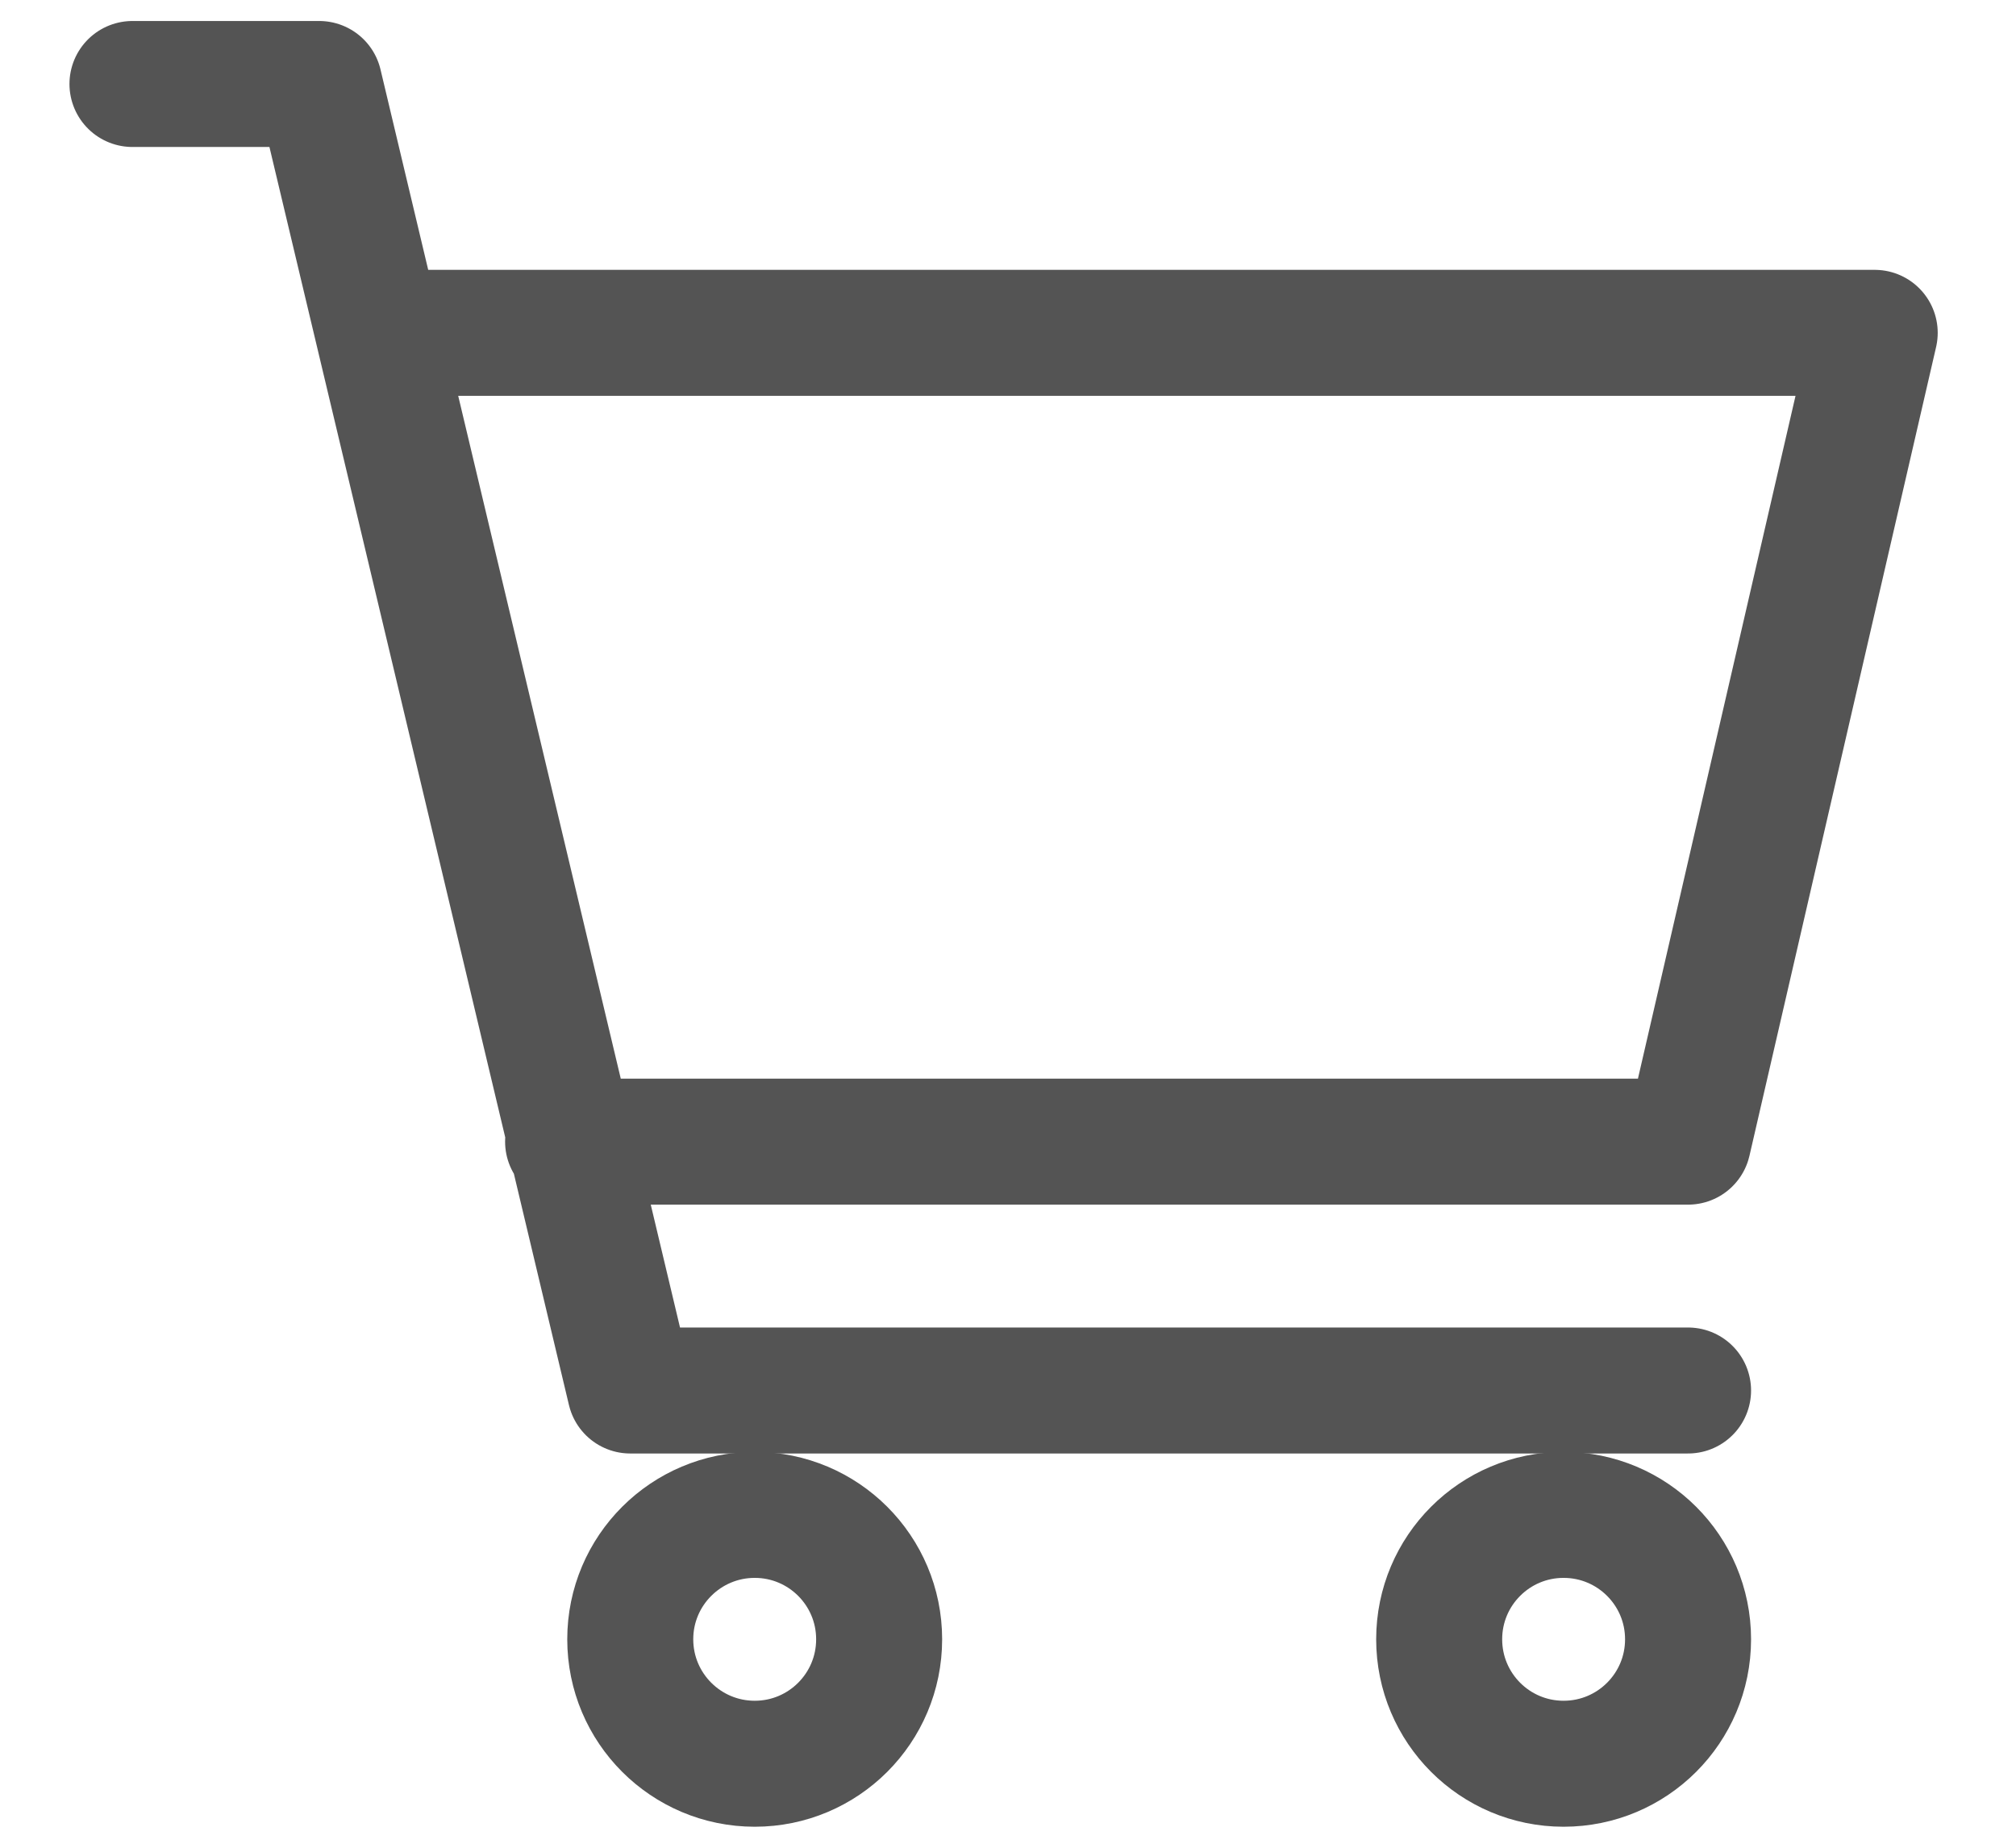
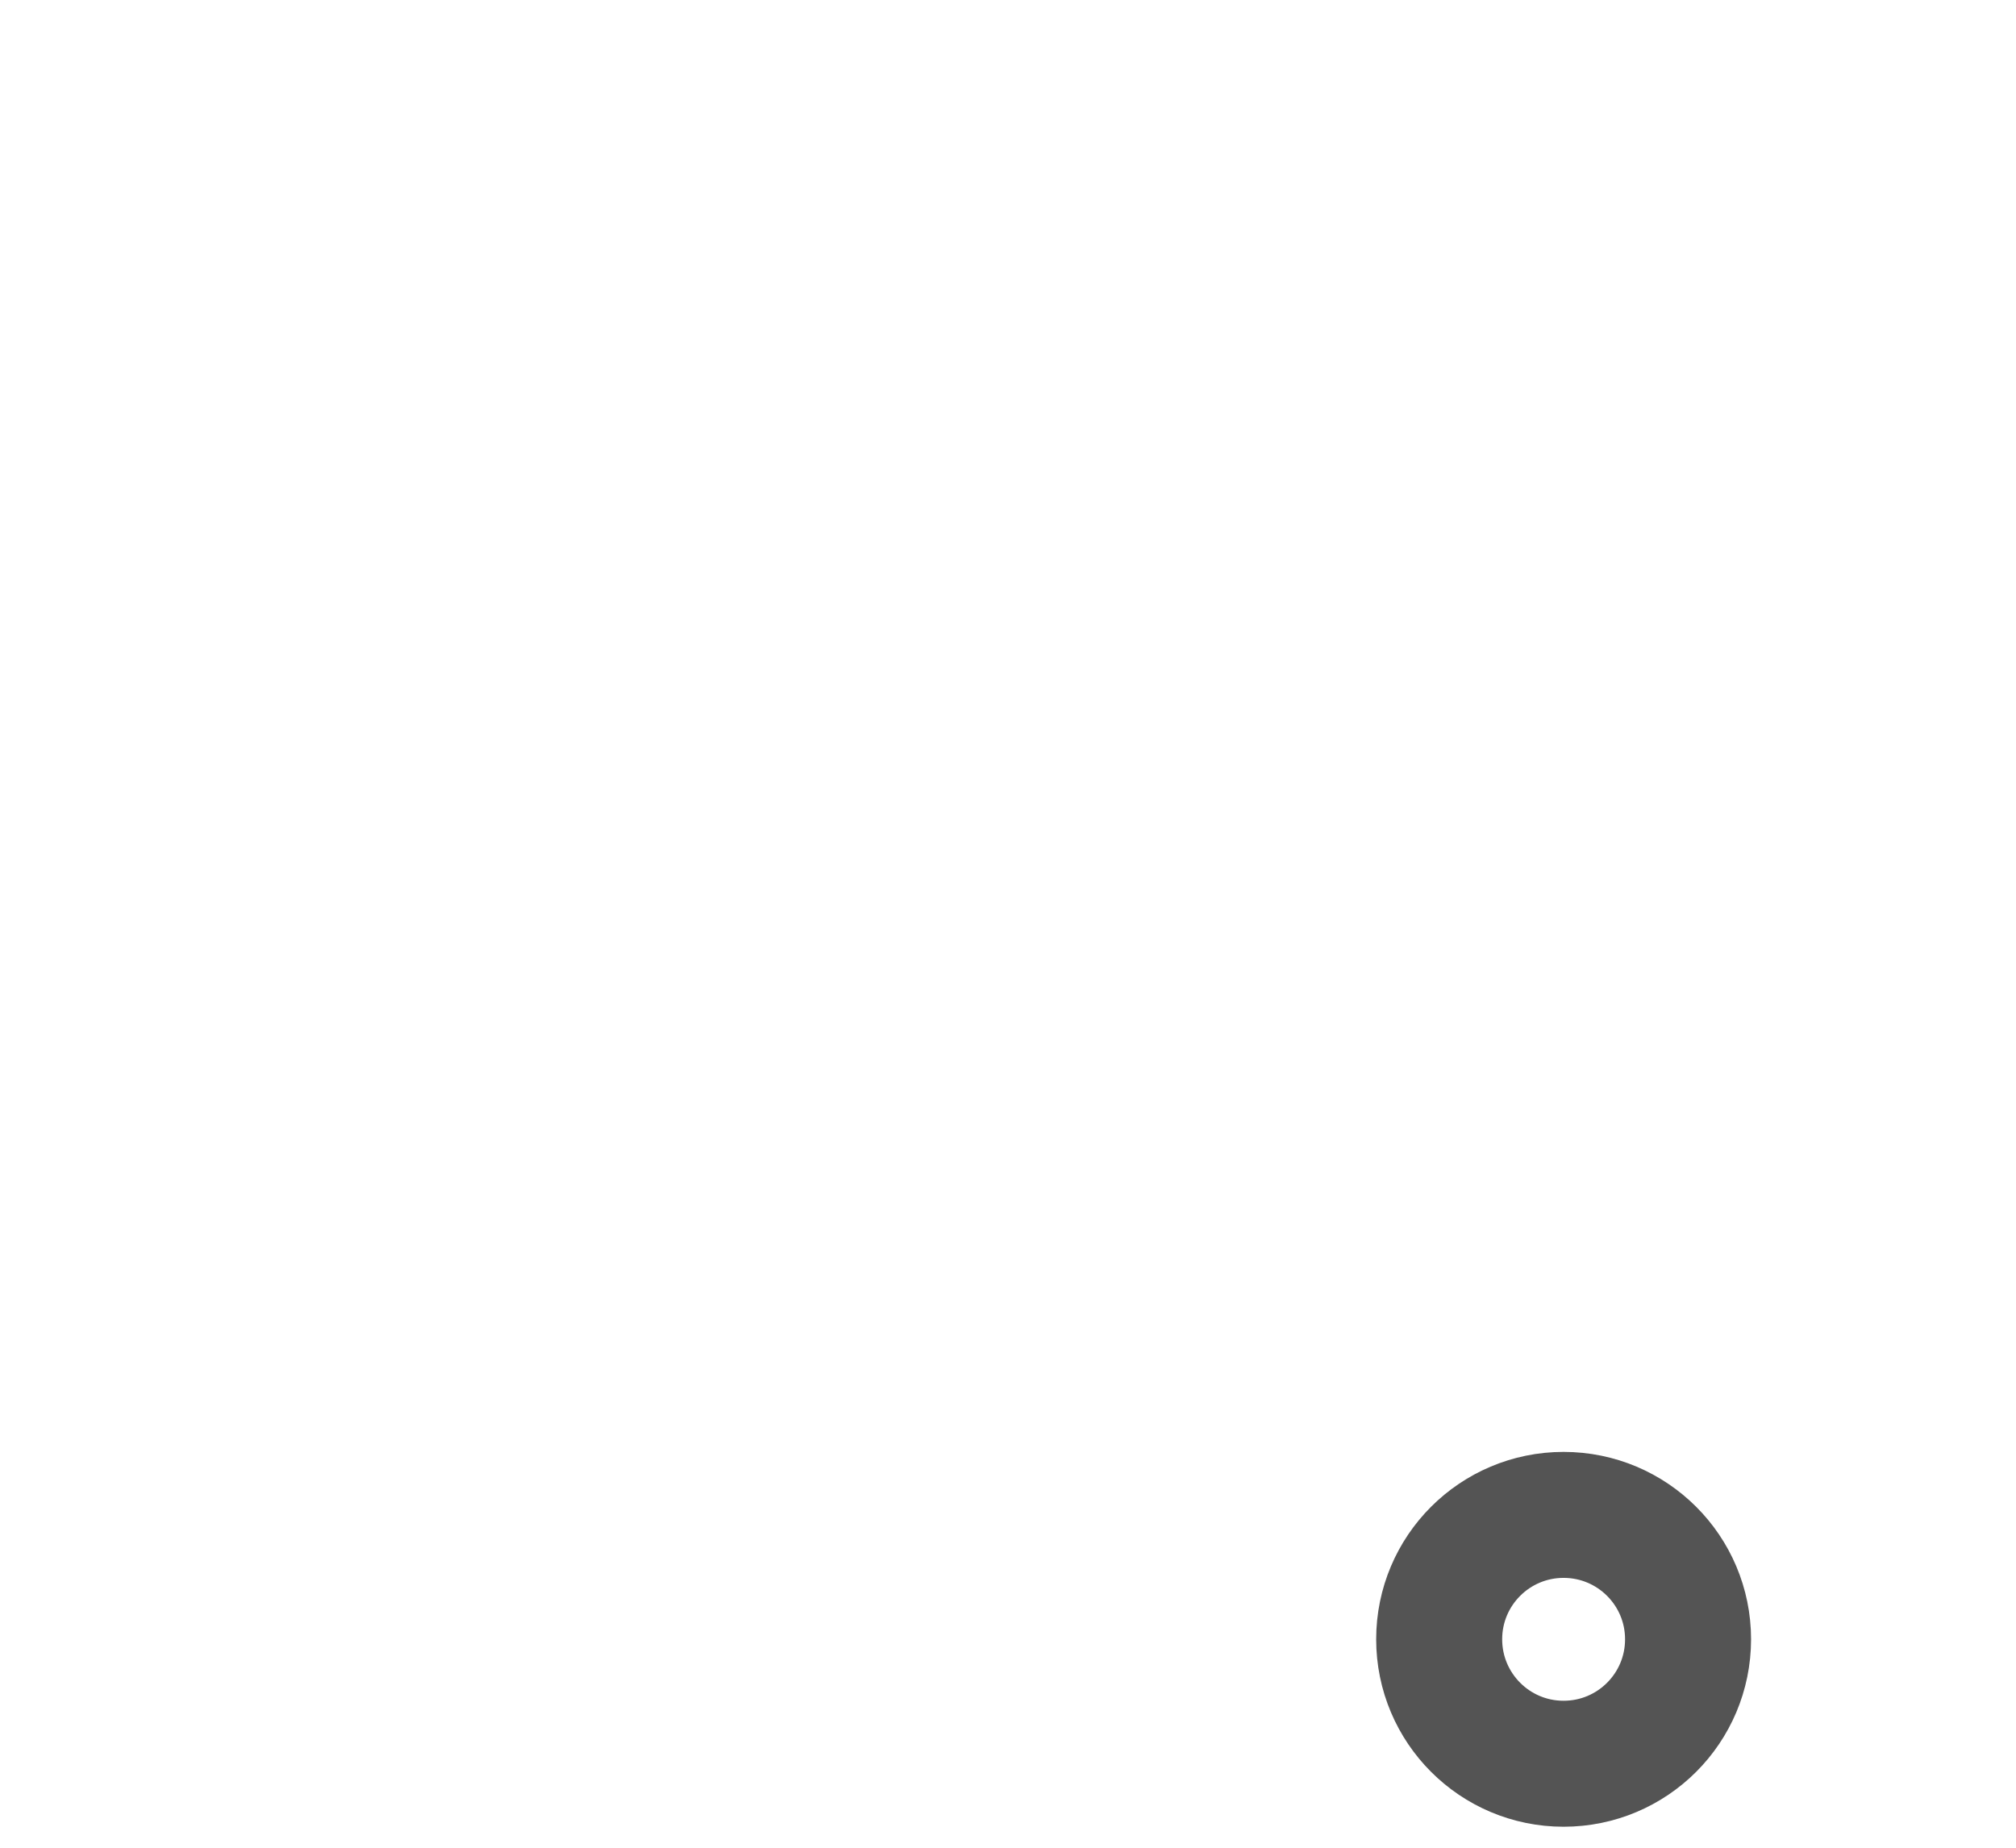
<svg xmlns="http://www.w3.org/2000/svg" width="24" height="22" viewBox="0 0 24 22" fill="none">
-   <path d="M4.54 3.963H22.318L20.096 13.593H6.763M20.096 16.556H7.503L3.8 1H1.577" stroke="#545454" stroke-width="1.5" stroke-linecap="round" stroke-linejoin="round" />
  <path d="M18.614 21C19.433 21 20.096 20.337 20.096 19.518C20.096 18.7 19.433 18.037 18.614 18.037C17.796 18.037 17.133 18.7 17.133 19.518C17.133 20.337 17.796 21 18.614 21Z" stroke="#545454" stroke-width="1.5" stroke-linecap="round" stroke-linejoin="round" />
-   <path d="M8.985 21C9.803 21 10.466 20.337 10.466 19.518C10.466 18.7 9.803 18.037 8.985 18.037C8.167 18.037 7.503 18.7 7.503 19.518C7.503 20.337 8.167 21 8.985 21Z" stroke="#545454" stroke-width="1.5" stroke-linecap="round" stroke-linejoin="round" />
</svg>